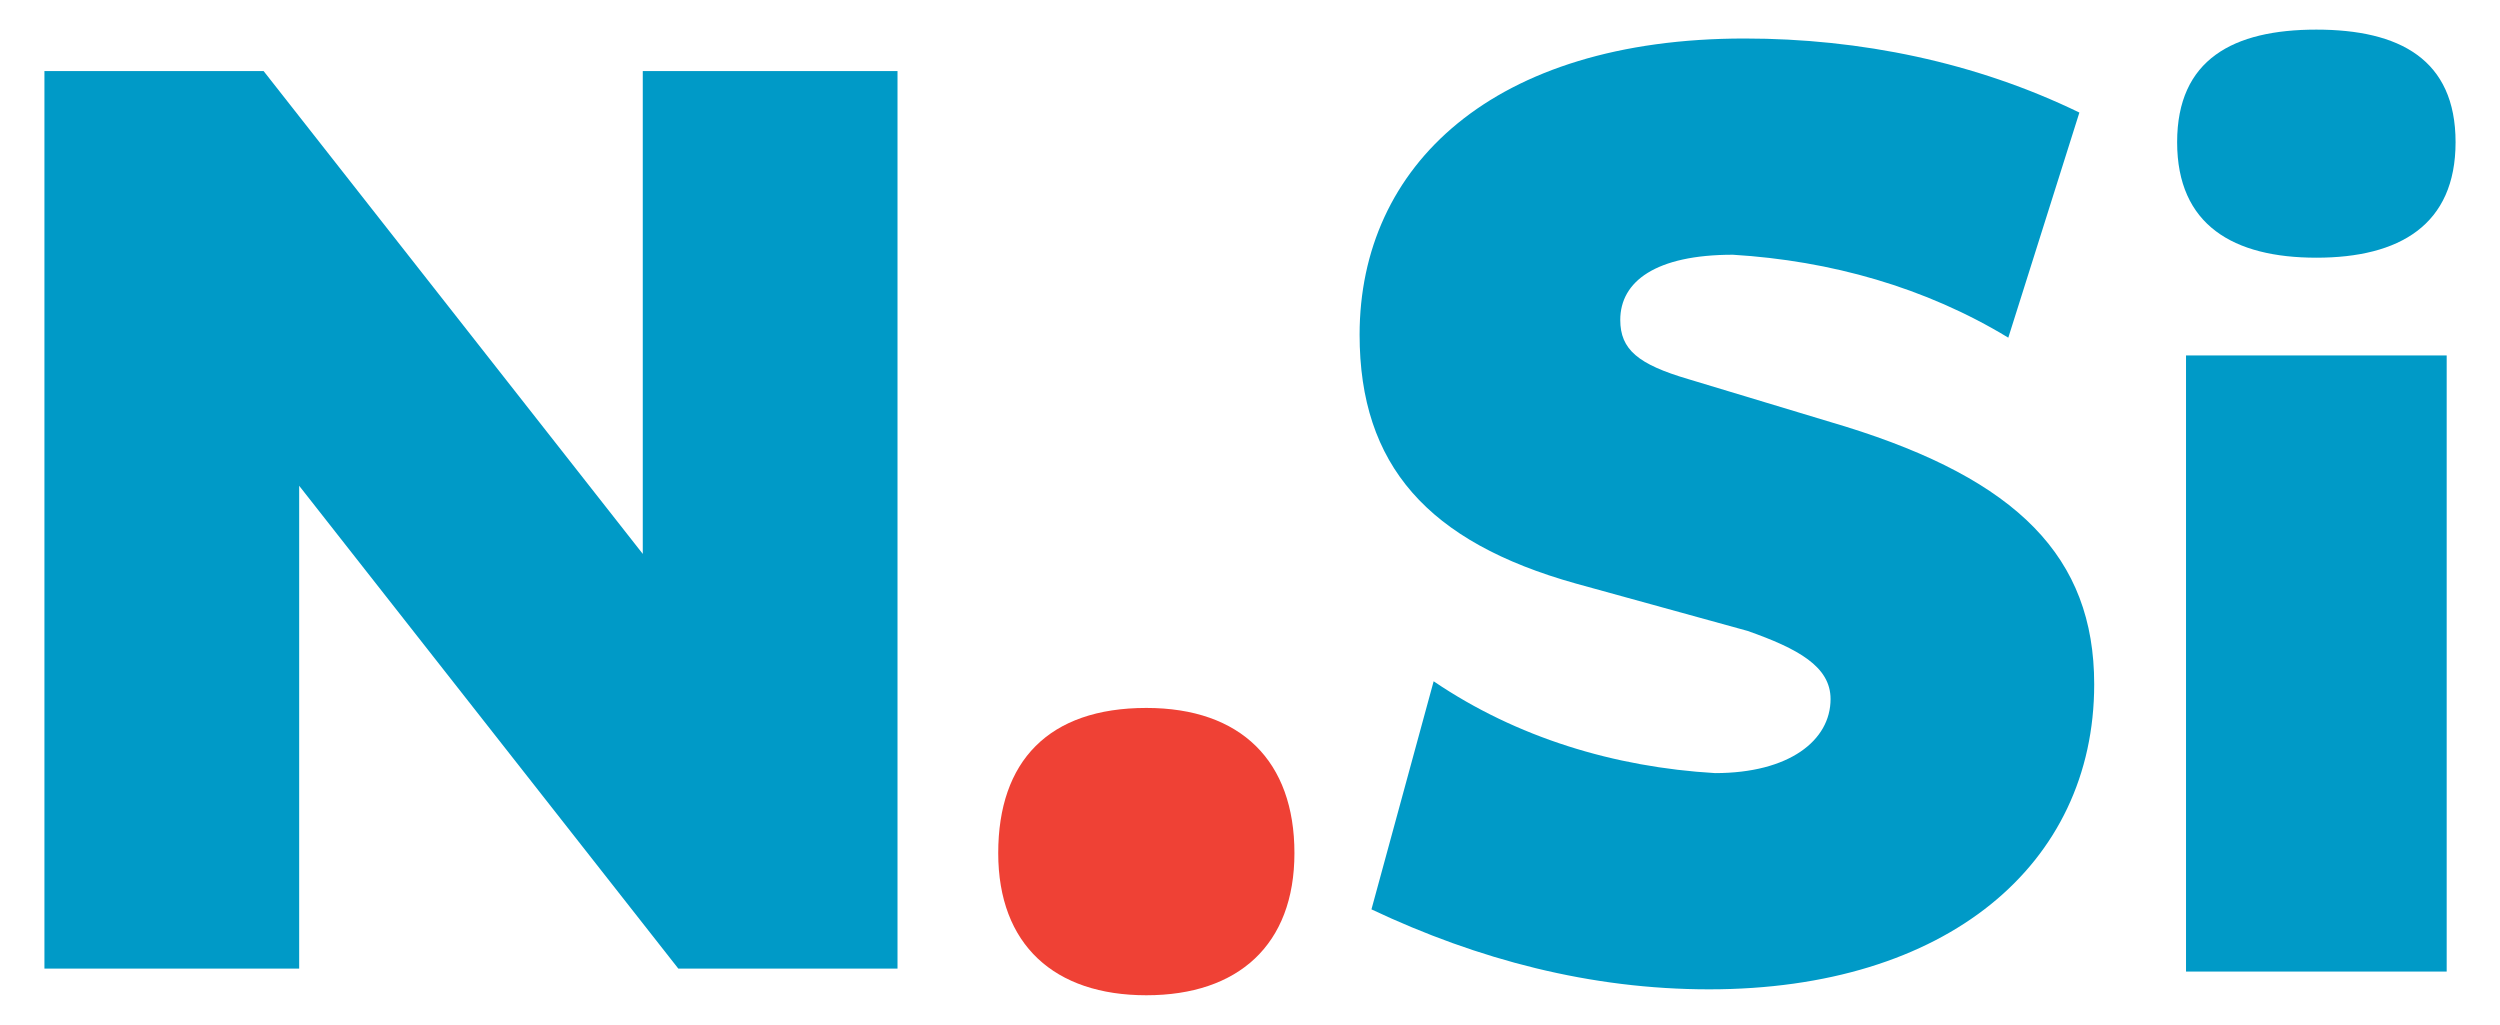
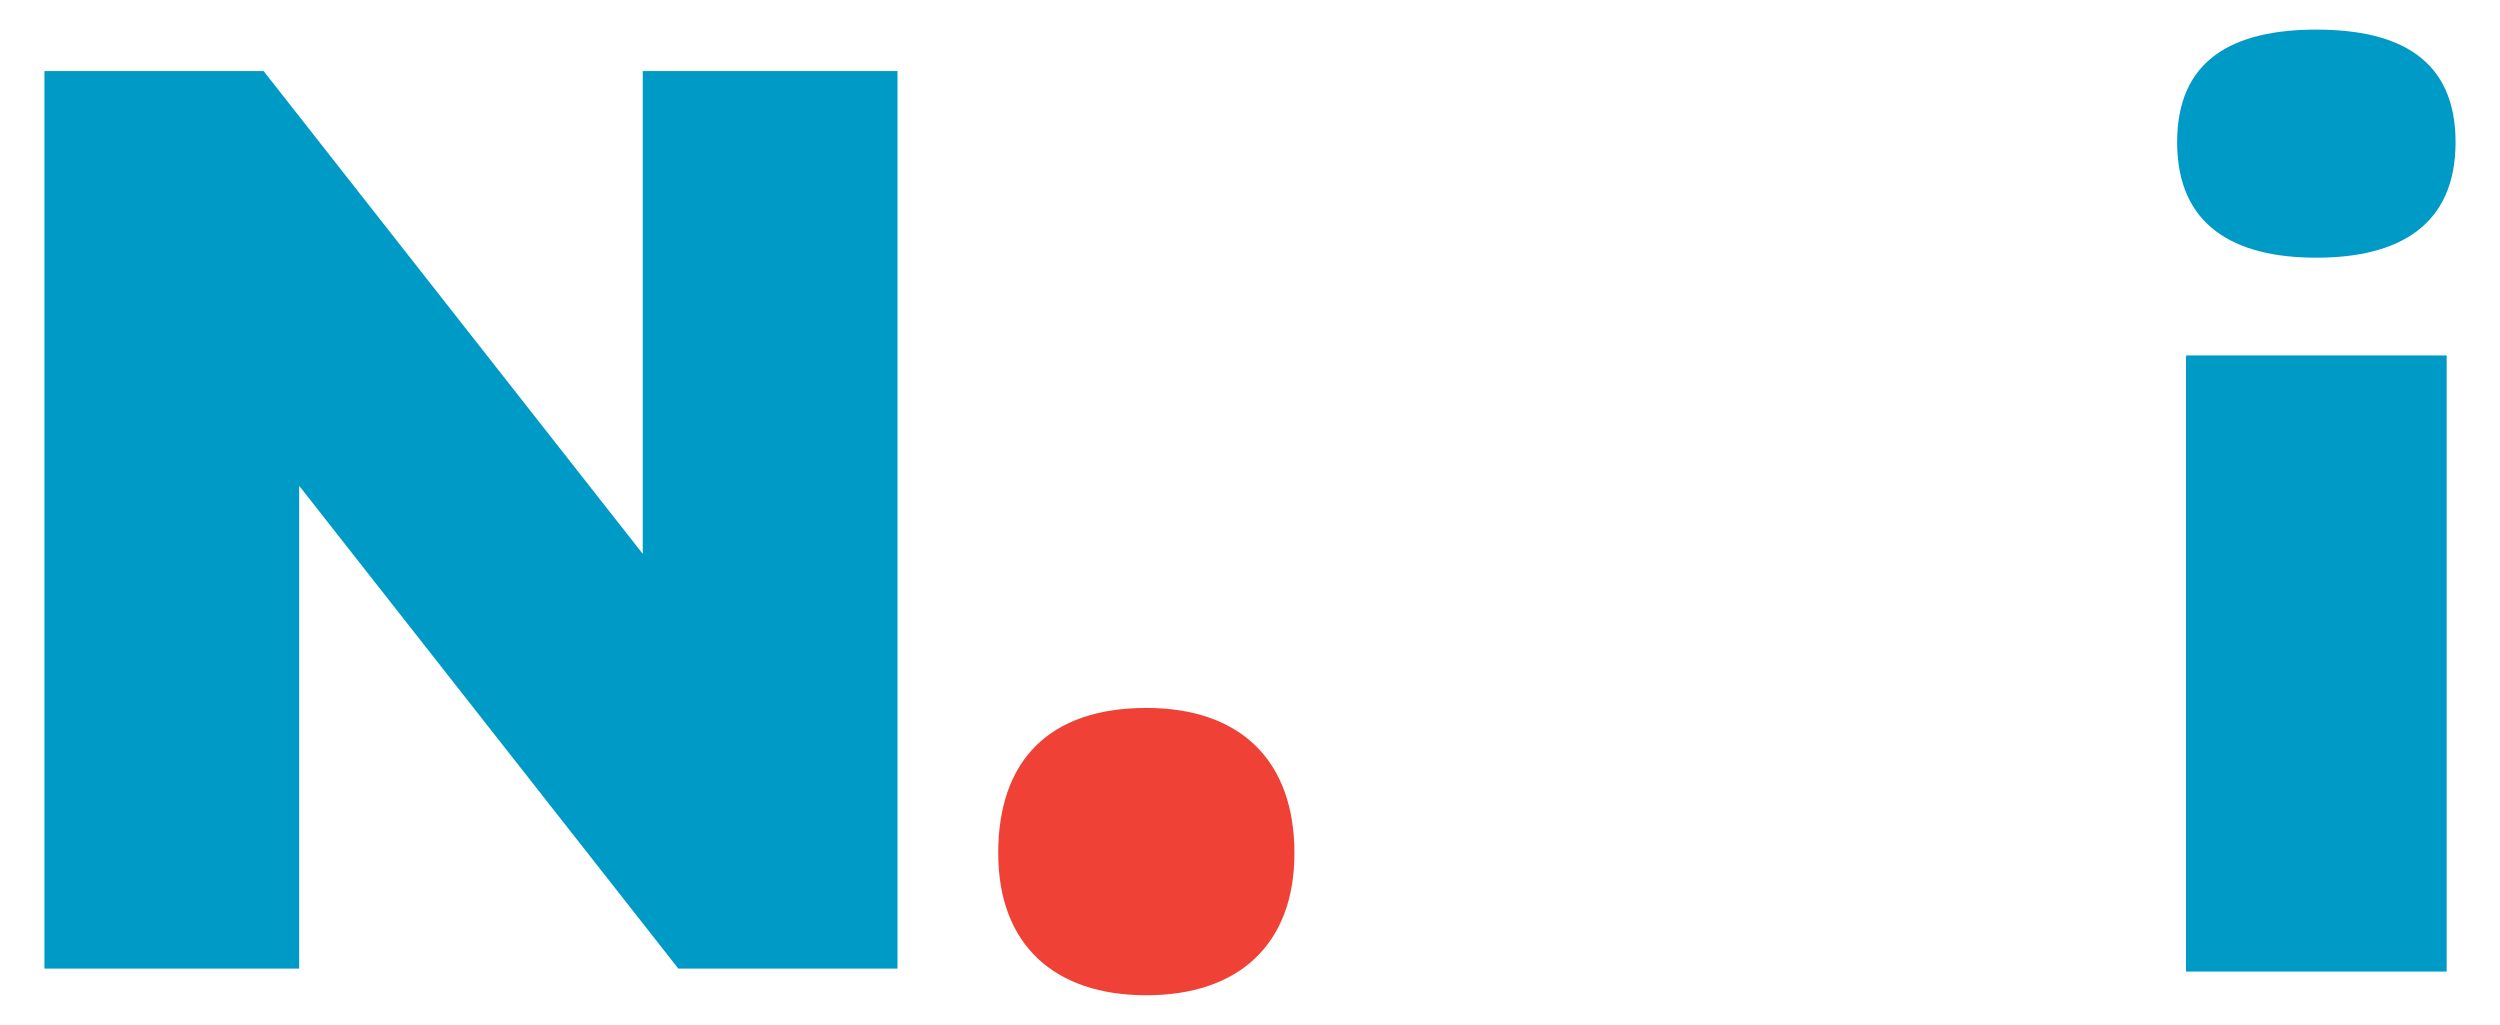
<svg xmlns="http://www.w3.org/2000/svg" xmlns:ns1="http://sodipodi.sourceforge.net/DTD/sodipodi-0.dtd" xmlns:ns2="http://www.inkscape.org/namespaces/inkscape" version="1.1" id="Layer_1" x="0px" y="0px" viewBox="0 0 84.4 34.6" xml:space="preserve" width="84.4" height="34.6" ns1:docname="Nova_Slovenija_Logo.svg" ns2:version="1.0.2 (e86c870879, 2021-01-15, custom)">
  <defs id="defs45" />
  <ns1:namedview pagecolor="#ffffff" bordercolor="#666666" borderopacity="1" objecttolerance="10" gridtolerance="10" guidetolerance="10" ns2:pageopacity="0" ns2:pageshadow="2" ns2:window-width="1680" ns2:window-height="988" id="namedview43" showgrid="false" fit-margin-top="1" fit-margin-left="1.5" fit-margin-right="1.5" fit-margin-bottom="1" ns2:zoom="5.6568543" ns2:cx="33.81417" ns2:cy="-5.81516" ns2:window-x="-8" ns2:window-y="-8" ns2:window-maximized="1" ns2:current-layer="Layer_1" />
  <style type="text/css" id="style2">
	.st0{fill:#009AC7;}
	.st1{fill:#EF4135;}
	.st2{fill:#425968;}
</style>
  <title id="title4">logo header</title>
  <path class="st0" d="M 78.2,8.7 C 81,8.7 82.9,7.6 82.9,4.8 82.9,2 81,1 78.2,1 c -2.8,0 -4.7,1 -4.7,3.8 0,2.8 1.9,3.9 4.7,3.9 z" id="path6" />
  <path class="st1" d="m 38.7,23.9 c 3.2,0 5,1.8 5,4.9 0,3.1 -1.9,4.8 -5,4.8 -3.1,0 -5,-1.7 -5,-4.8 0,-3.1 1.7,-4.9 5,-4.9 z" id="path8" />
-   <path class="st0" d="m 53.2,19.7 c -5,-1.4 -7.3,-4 -7.3,-8.4 0,-5.7 4.5,-10 13,-10 3.9,0 7.8,0.8 11.3,2.5 l -2.4,7.6 C 65,9.7 61.8,8.8 58.5,8.6 c -2.6,0 -3.8,0.9 -3.8,2.2 0,1 0.6,1.5 2.3,2 l 5.3,1.6 c 5.8,1.8 8.4,4.4 8.4,8.7 0,6.1 -5,10.3 -13,10.3 -4,0 -7.8,-1 -11.4,-2.7 L 48.4,23 c 2.8,1.9 6.1,2.9 9.5,3.1 2.5,0 3.9,-1.1 3.9,-2.5 0,-1.1 -1.1,-1.7 -2.8,-2.3 z" id="path10" />
  <rect x="73.8" y="12" class="st0" width="8.8" height="20.8" id="rect12" />
  <path class="st0" d="M 10.1,16.4 V 32.7 H 1.5 V 2.4 H 8.9 L 21.7,18.7 V 2.4 h 8.6 v 30.3 h -7.4 z" id="path14" />
</svg>